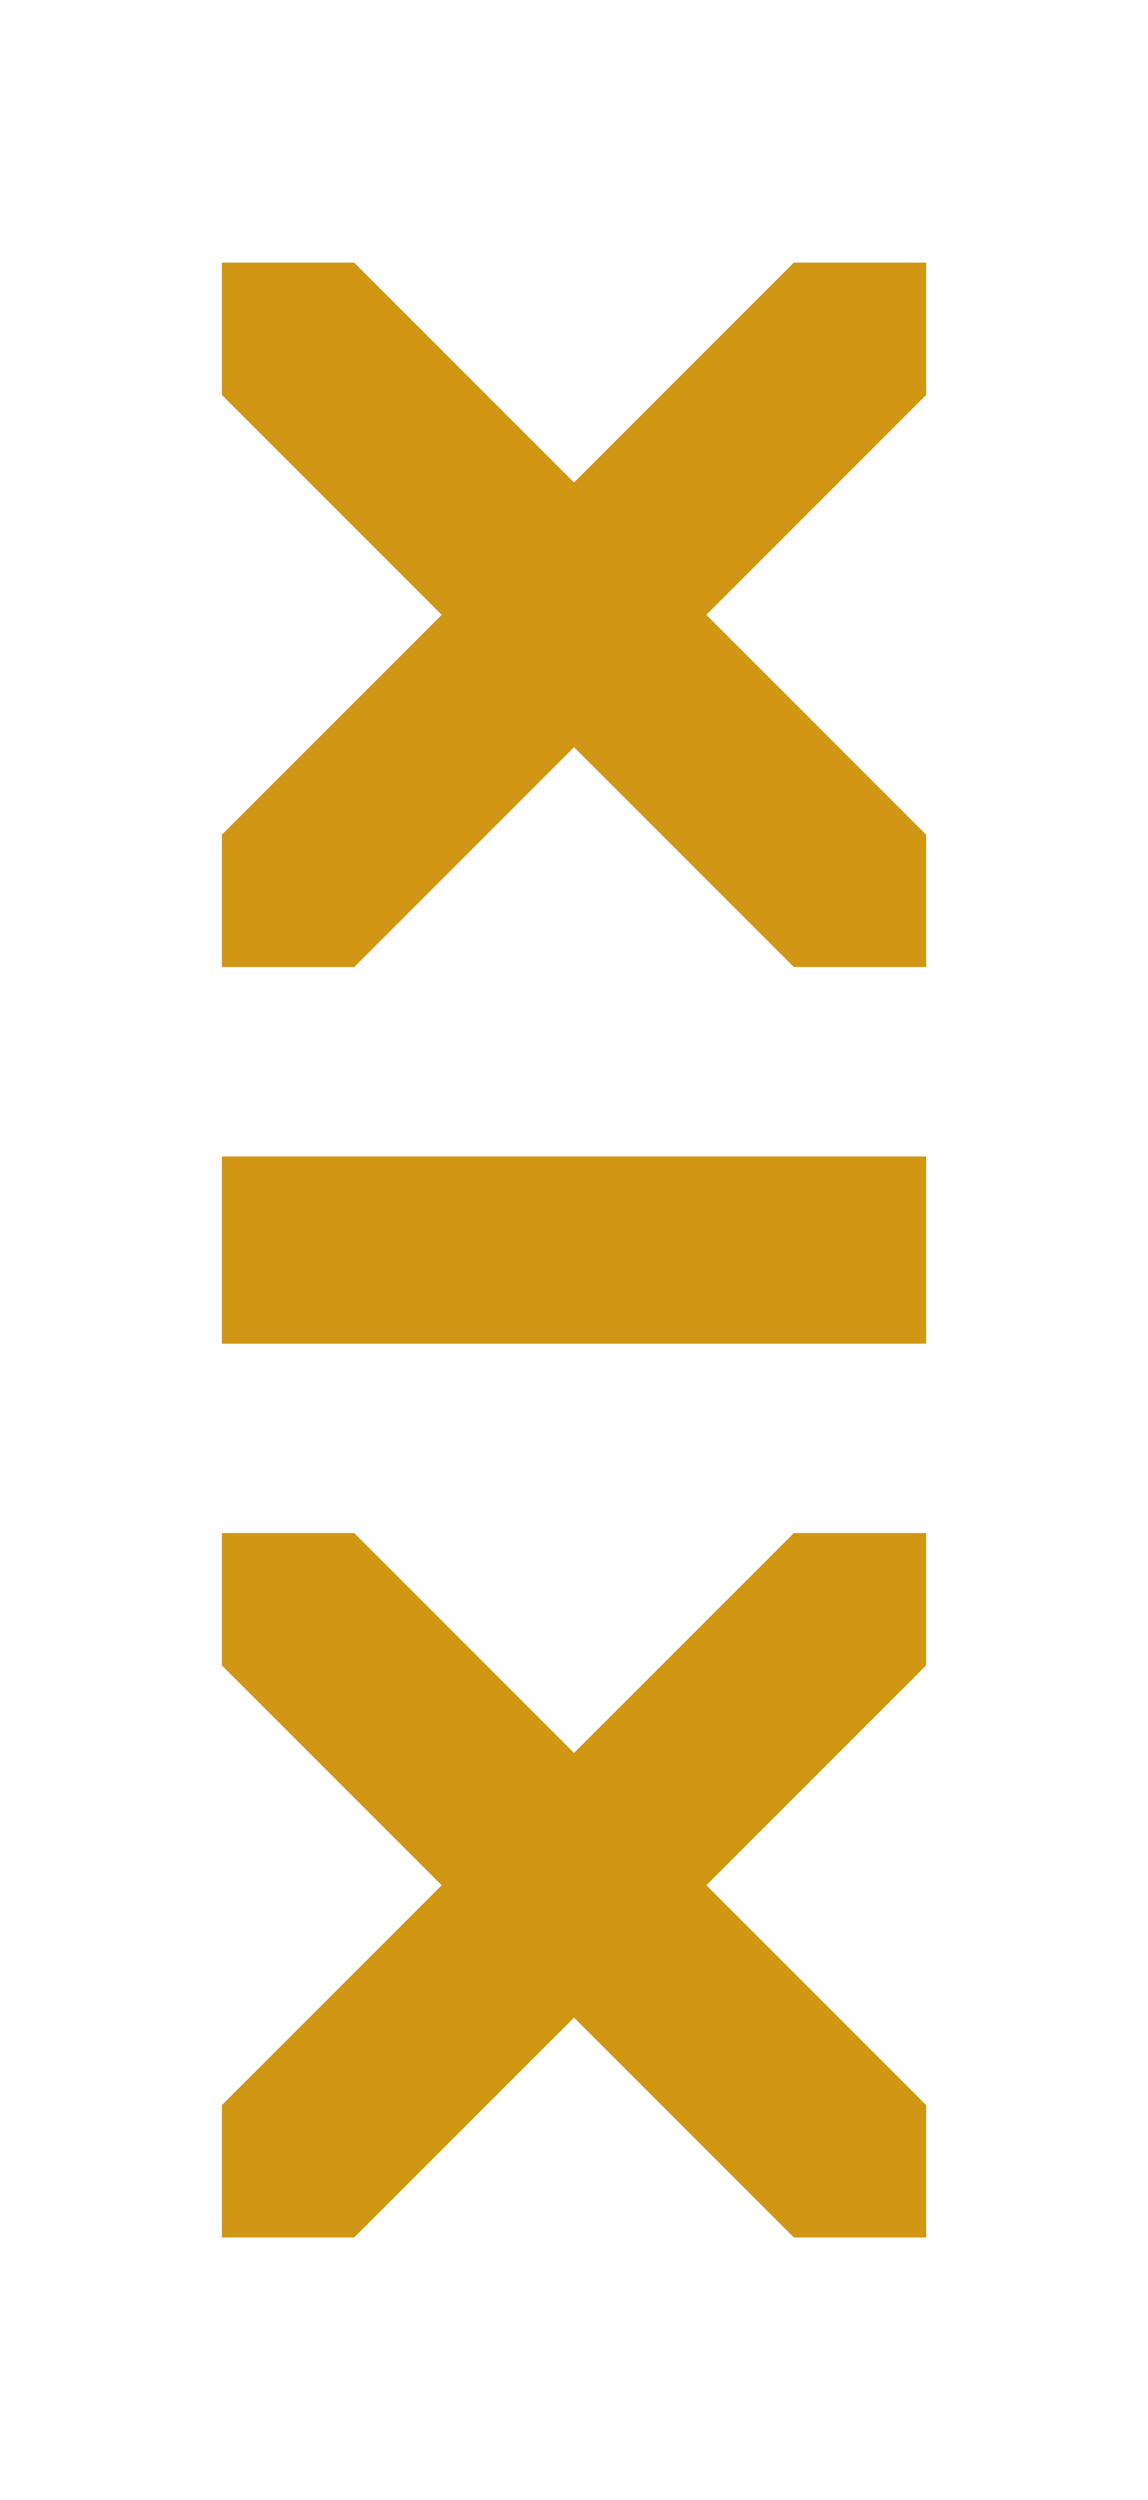
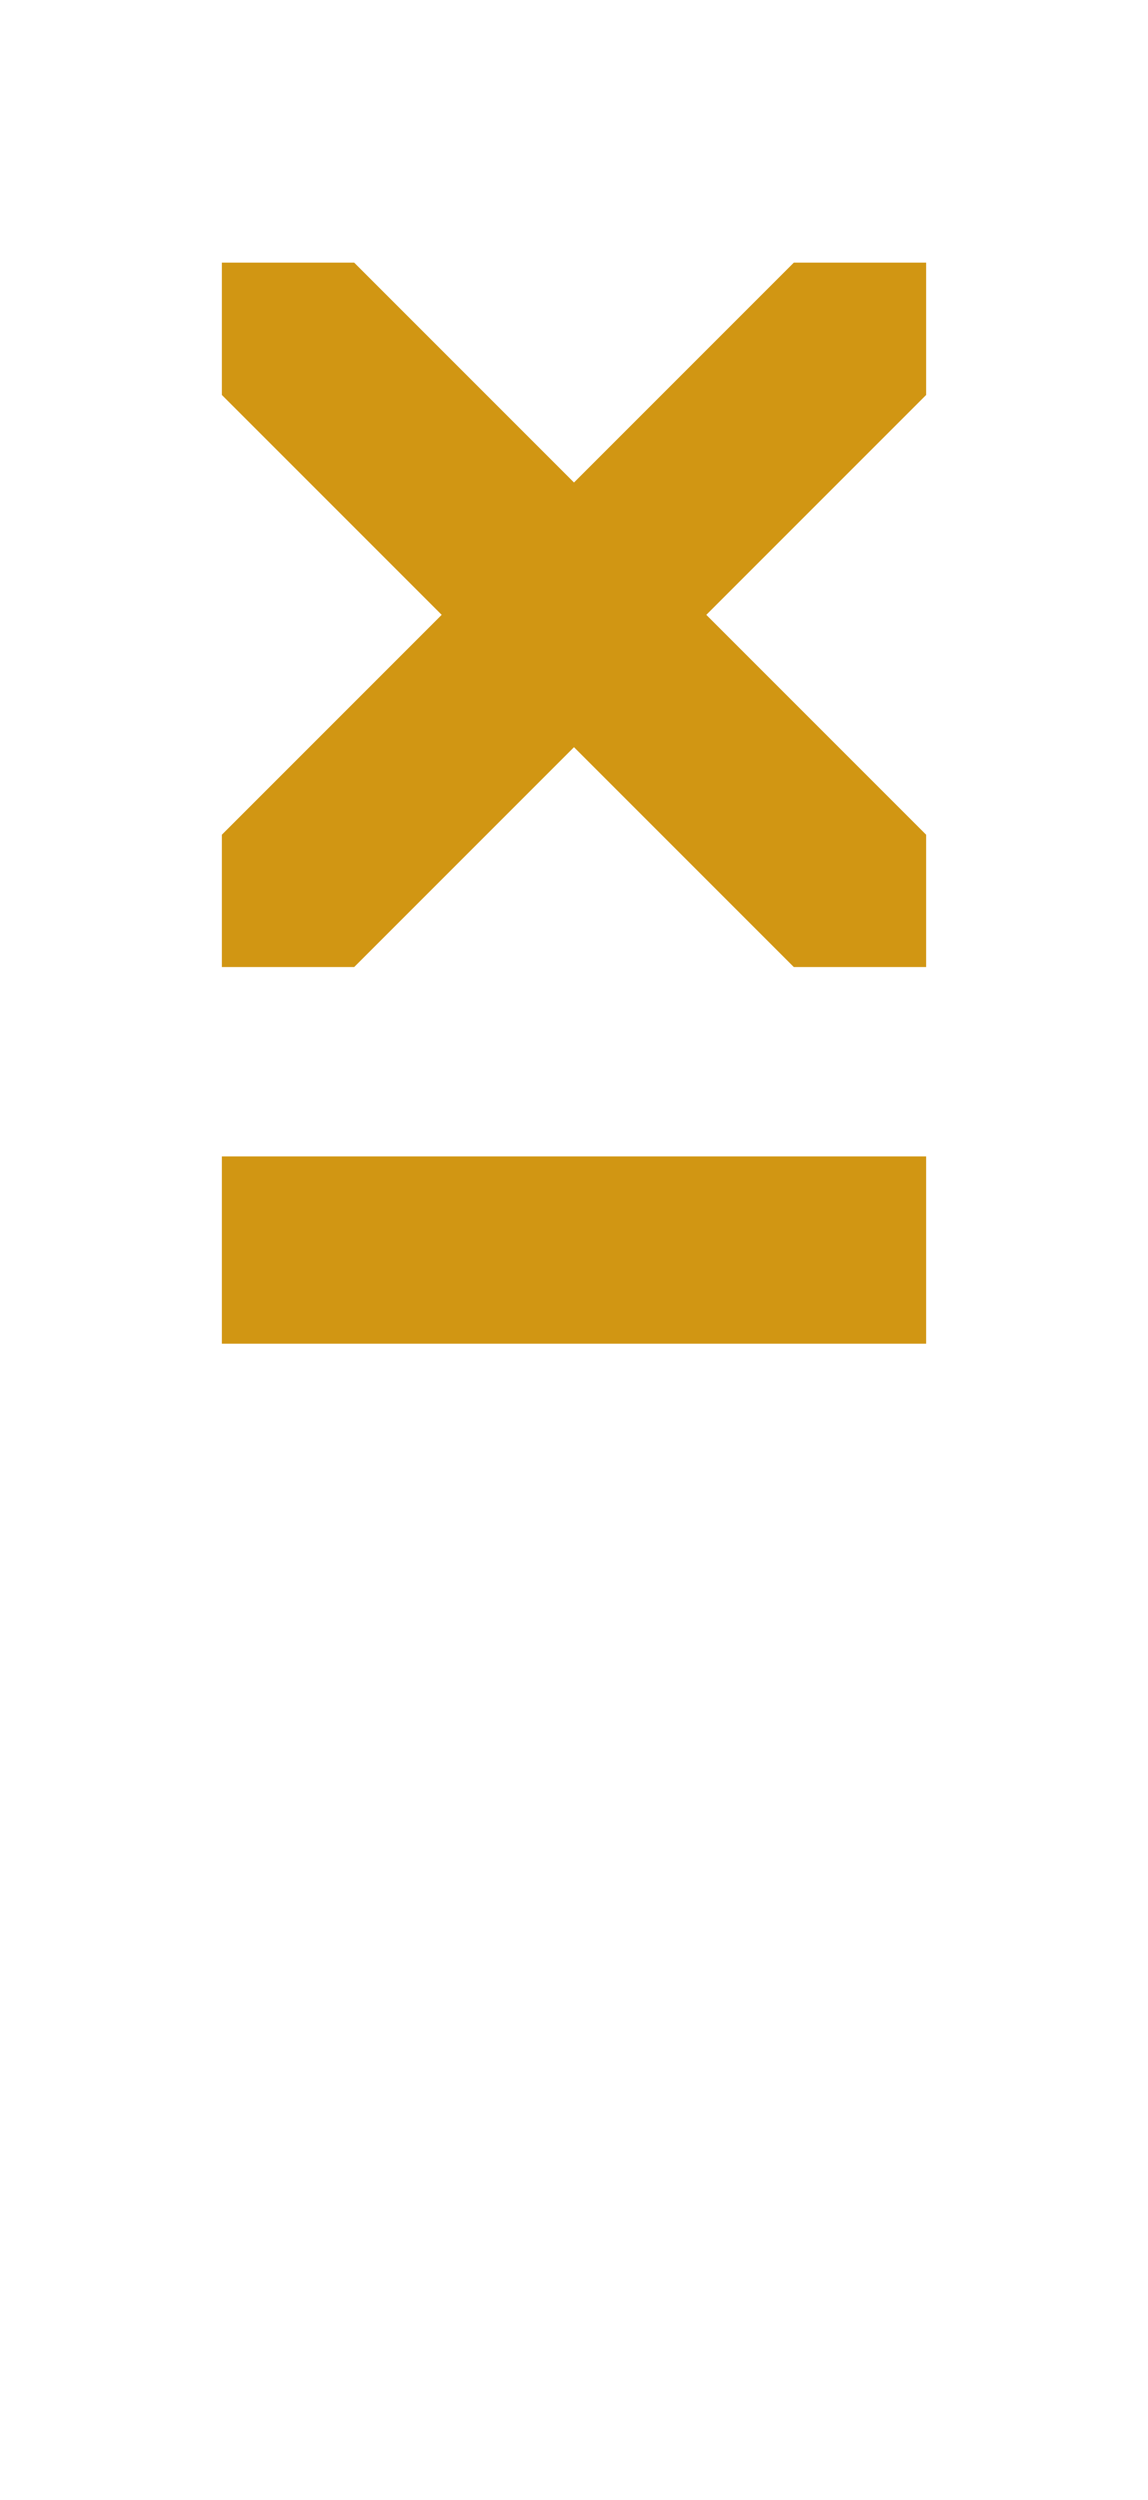
<svg xmlns="http://www.w3.org/2000/svg" version="1.1" viewBox="0 0 56.4 122.8">
  <defs>
    <style>
      .cls-1 {
        fill: #d19613;
      }
    </style>
  </defs>
  <g>
    <g id="Layer_1">
      <g id="Layer_1-2" data-name="Layer_1">
        <g>
          <polygon class="cls-1" points="45.5 41 34.7 30.2 45.5 19.4 45.5 12.9 39 12.9 28.2 23.7 17.4 12.9 10.9 12.9 10.9 19.4 21.7 30.2 10.9 41 10.9 47.5 17.4 47.5 28.2 36.7 39 47.5 45.5 47.5 45.5 41" />
-           <polygon class="cls-1" points="45.5 103.4 34.7 92.6 45.5 81.8 45.5 75.3 39 75.3 28.2 86.1 17.4 75.3 10.9 75.3 10.9 81.8 21.7 92.6 10.9 103.4 10.9 109.9 17.4 109.9 28.2 99.1 39 109.9 45.5 109.9 45.5 103.4" />
          <rect class="cls-1" x="10.9" y="56.8" width="34.6" height="9.2" />
        </g>
      </g>
    </g>
  </g>
</svg>